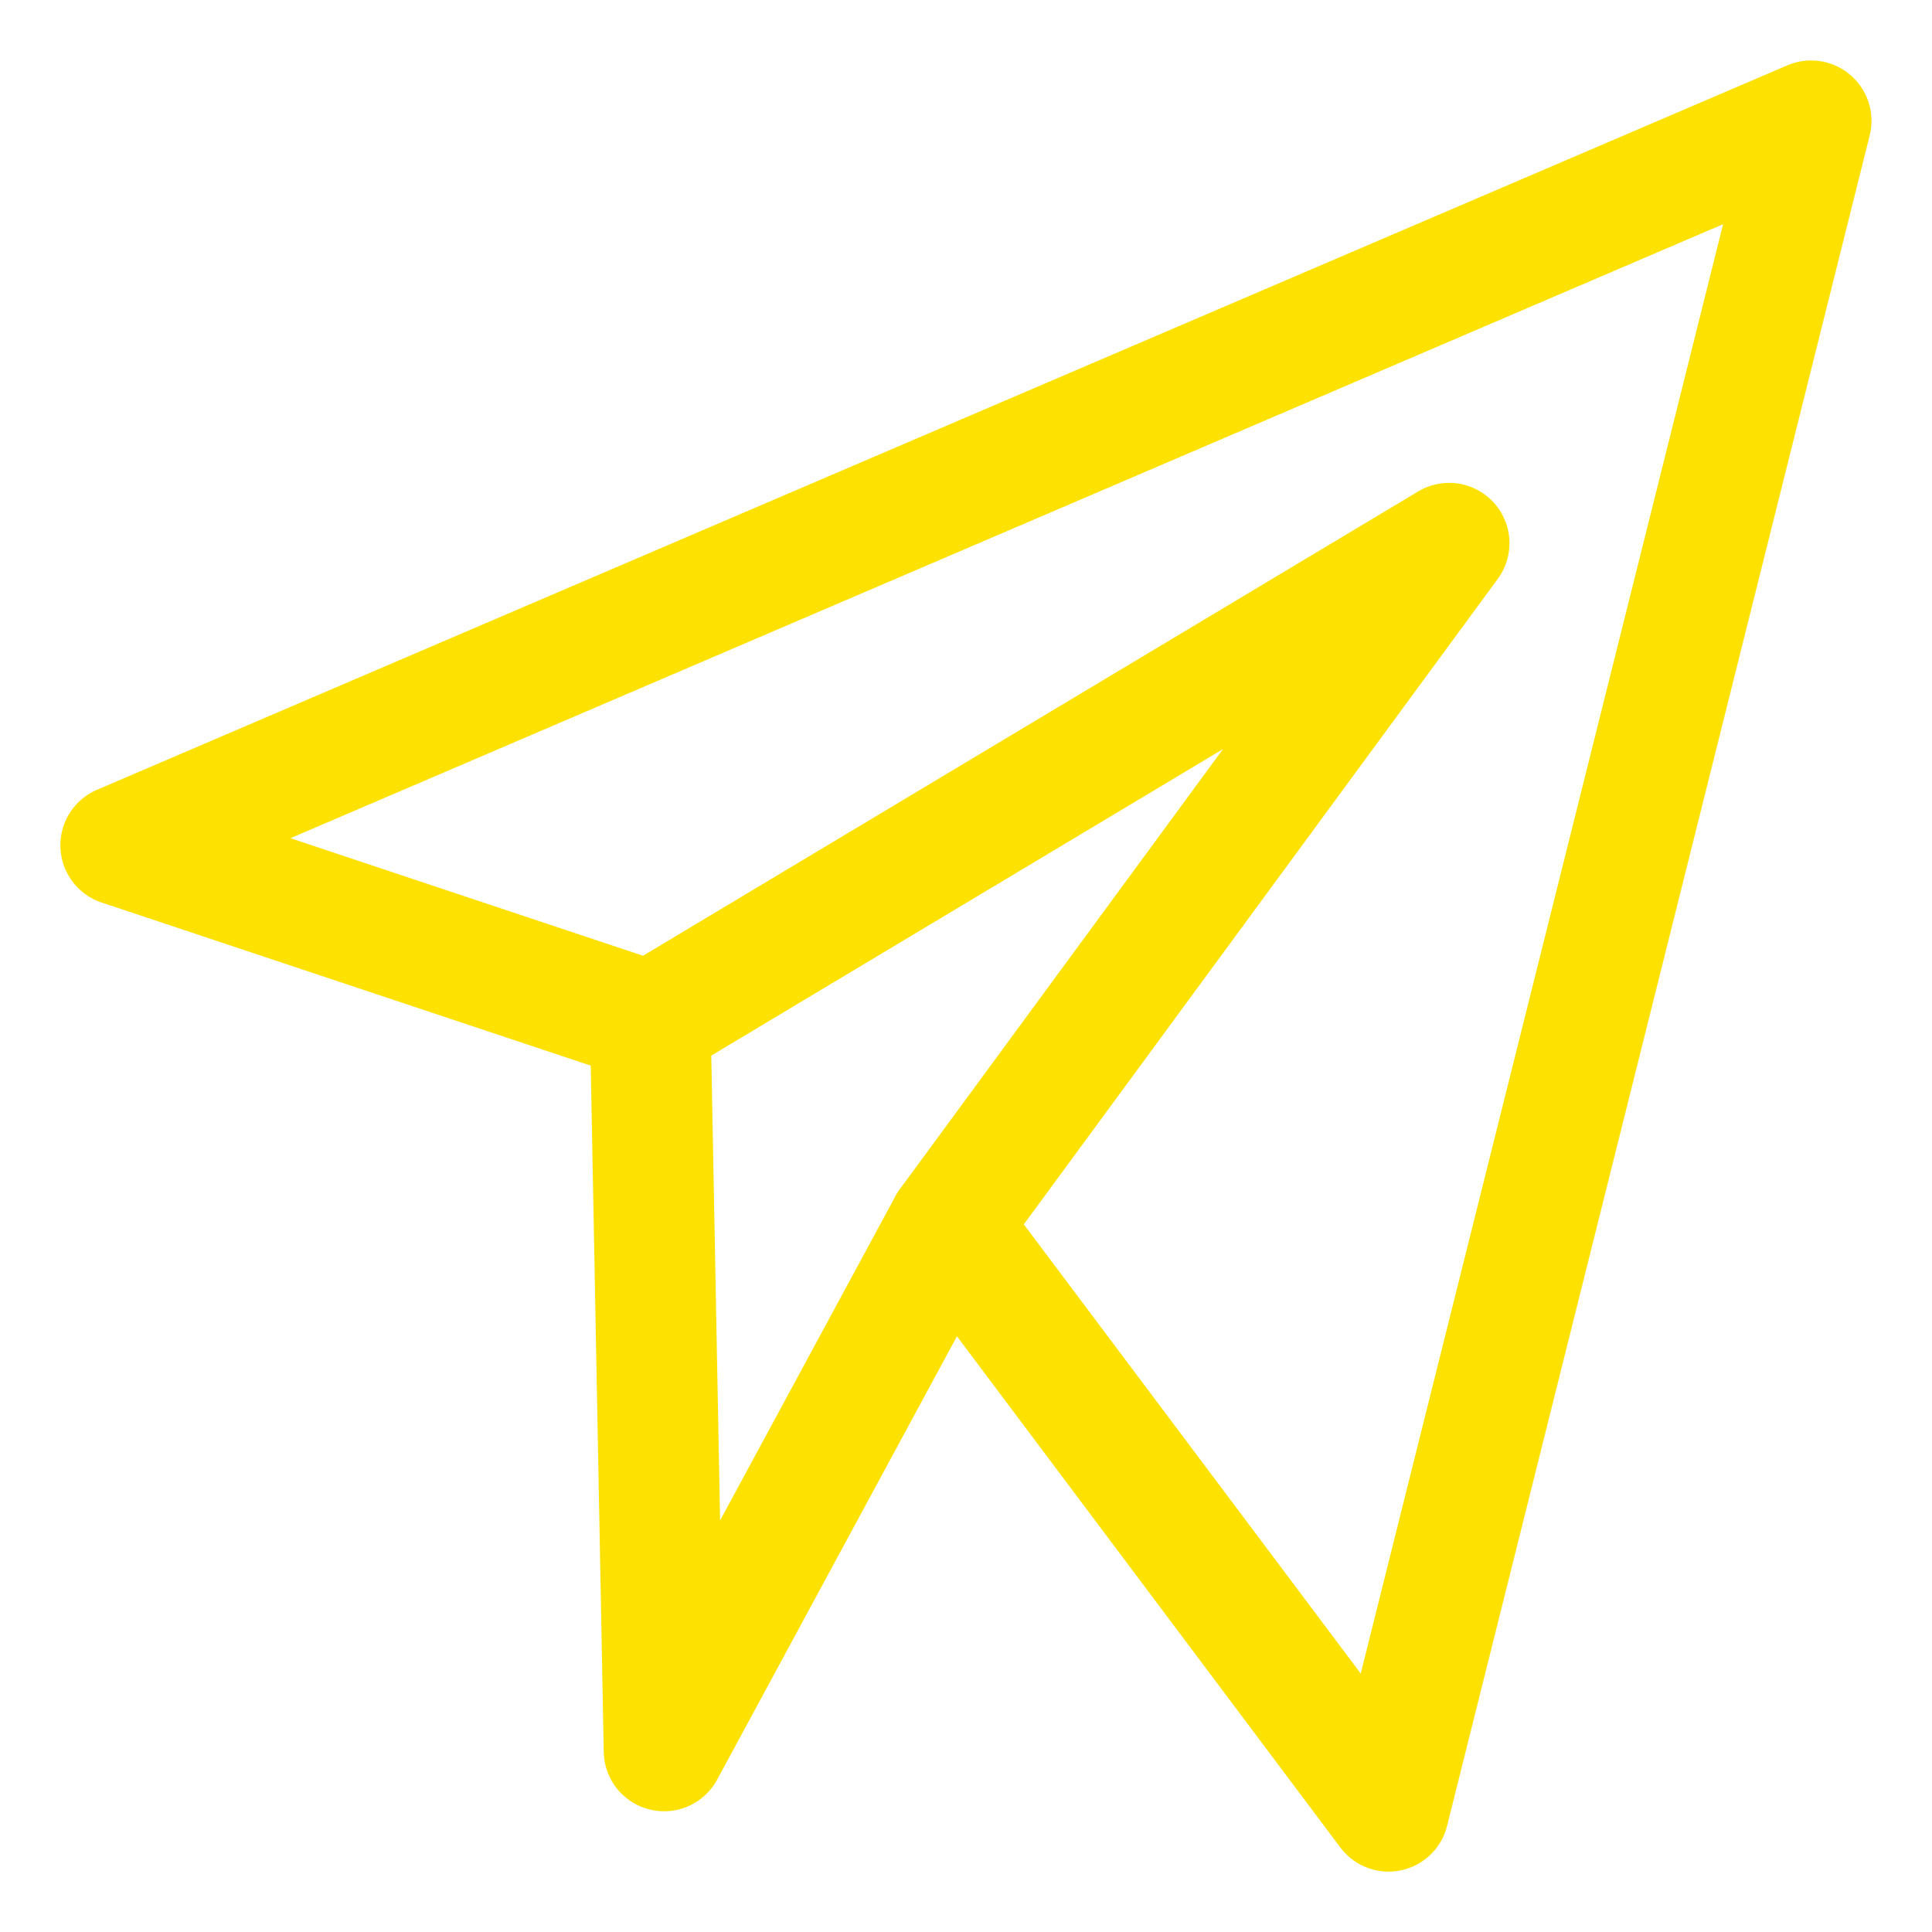
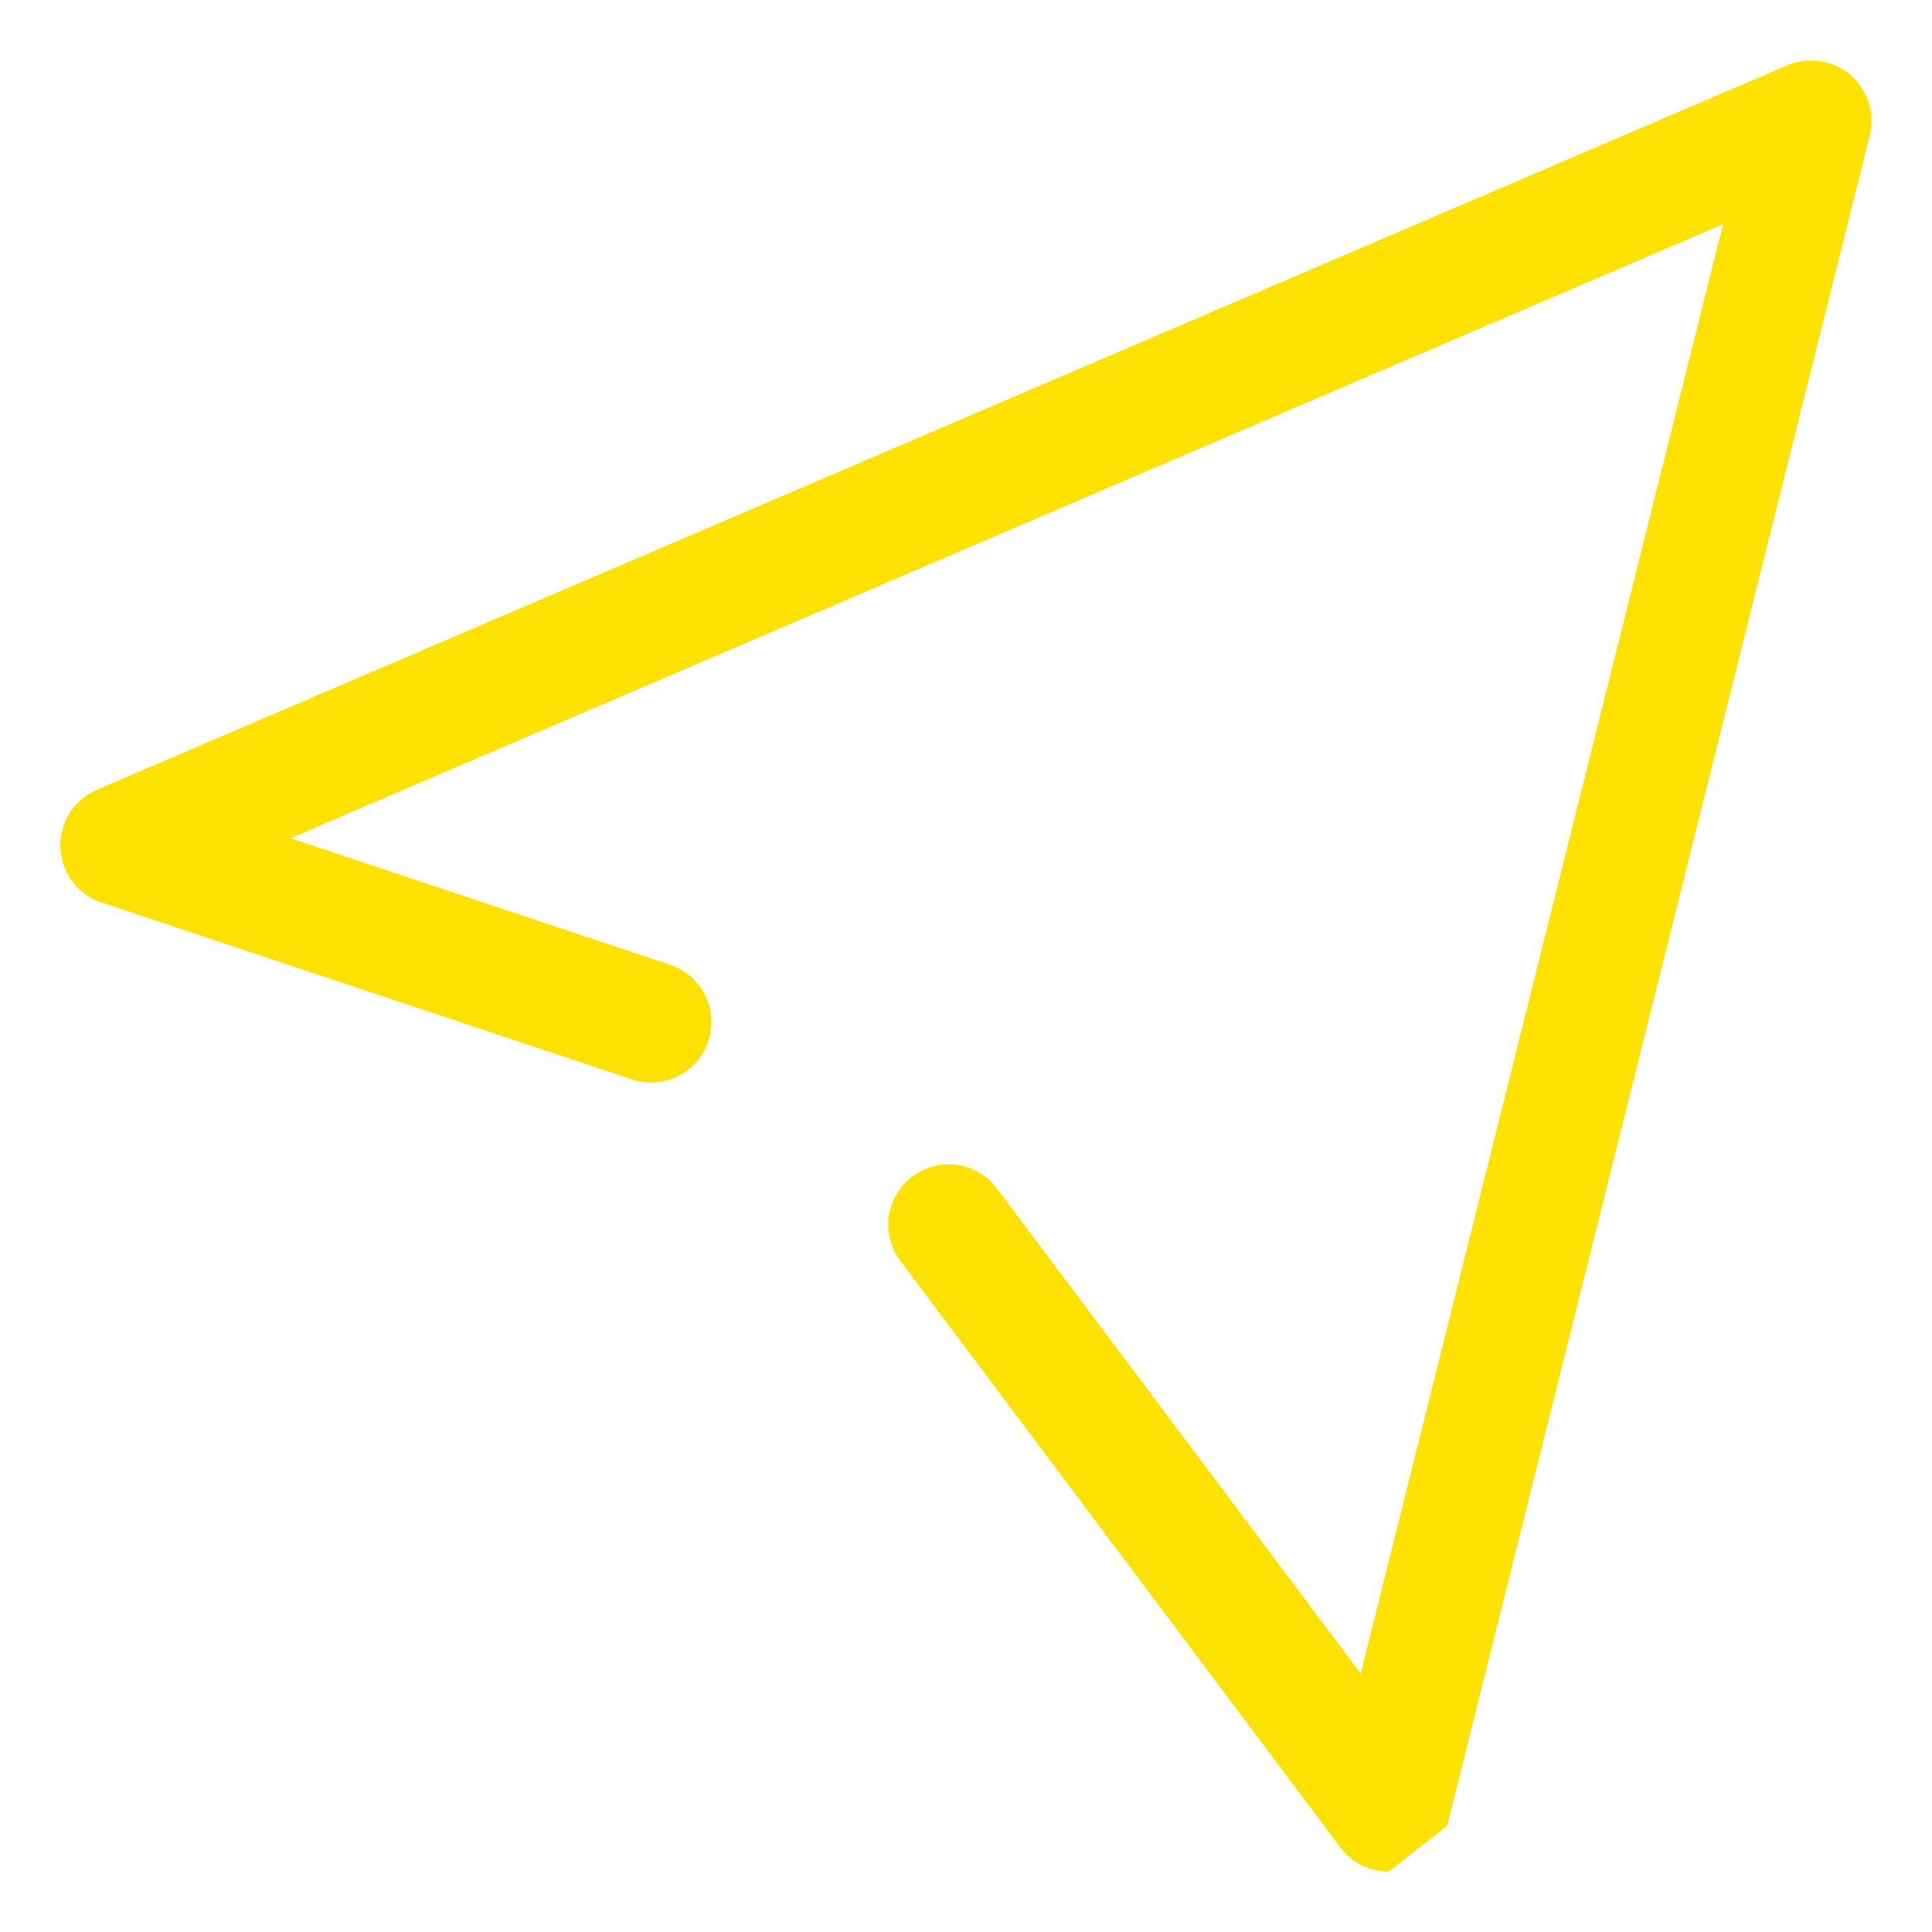
<svg xmlns="http://www.w3.org/2000/svg" viewBox="0 0 32 32" id="paper-plane" fill="#fde201">
-   <path d="M23 31c-.311 0-.609-.146-.8-.4l-7.286-9.715a.998.998 0 0 1 .2-1.399.997.997 0 0 1 1.399.2l6.025 8.033L28.54 3.713 4.812 13.883l6.275 2.093a1 1 0 1 1-.633 1.897l-8.771-2.924a1 1 0 0 1-.078-1.867l28-12a1 1 0 0 1 1.363 1.161l-7 28A.998.998 0 0 1 23 31z" />
-   <path d="M11 30a1 1 0 0 1-1-.981l-.229-12.077a1 1 0 0 1 .486-.876l13.229-7.924a.999.999 0 0 1 1.319 1.45L16.56 20.821l-4.681 8.654A.998.998 0 0 1 11 30zm.781-12.516.146 7.699 2.906-5.374c.022-.04.047-.079.074-.116l5.35-7.286-8.476 5.077z" />
+   <path d="M23 31c-.311 0-.609-.146-.8-.4l-7.286-9.715a.998.998 0 0 1 .2-1.399.997.997 0 0 1 1.399.2l6.025 8.033L28.54 3.713 4.812 13.883l6.275 2.093a1 1 0 1 1-.633 1.897l-8.771-2.924a1 1 0 0 1-.078-1.867l28-12a1 1 0 0 1 1.363 1.161l-7 28z" />
</svg>